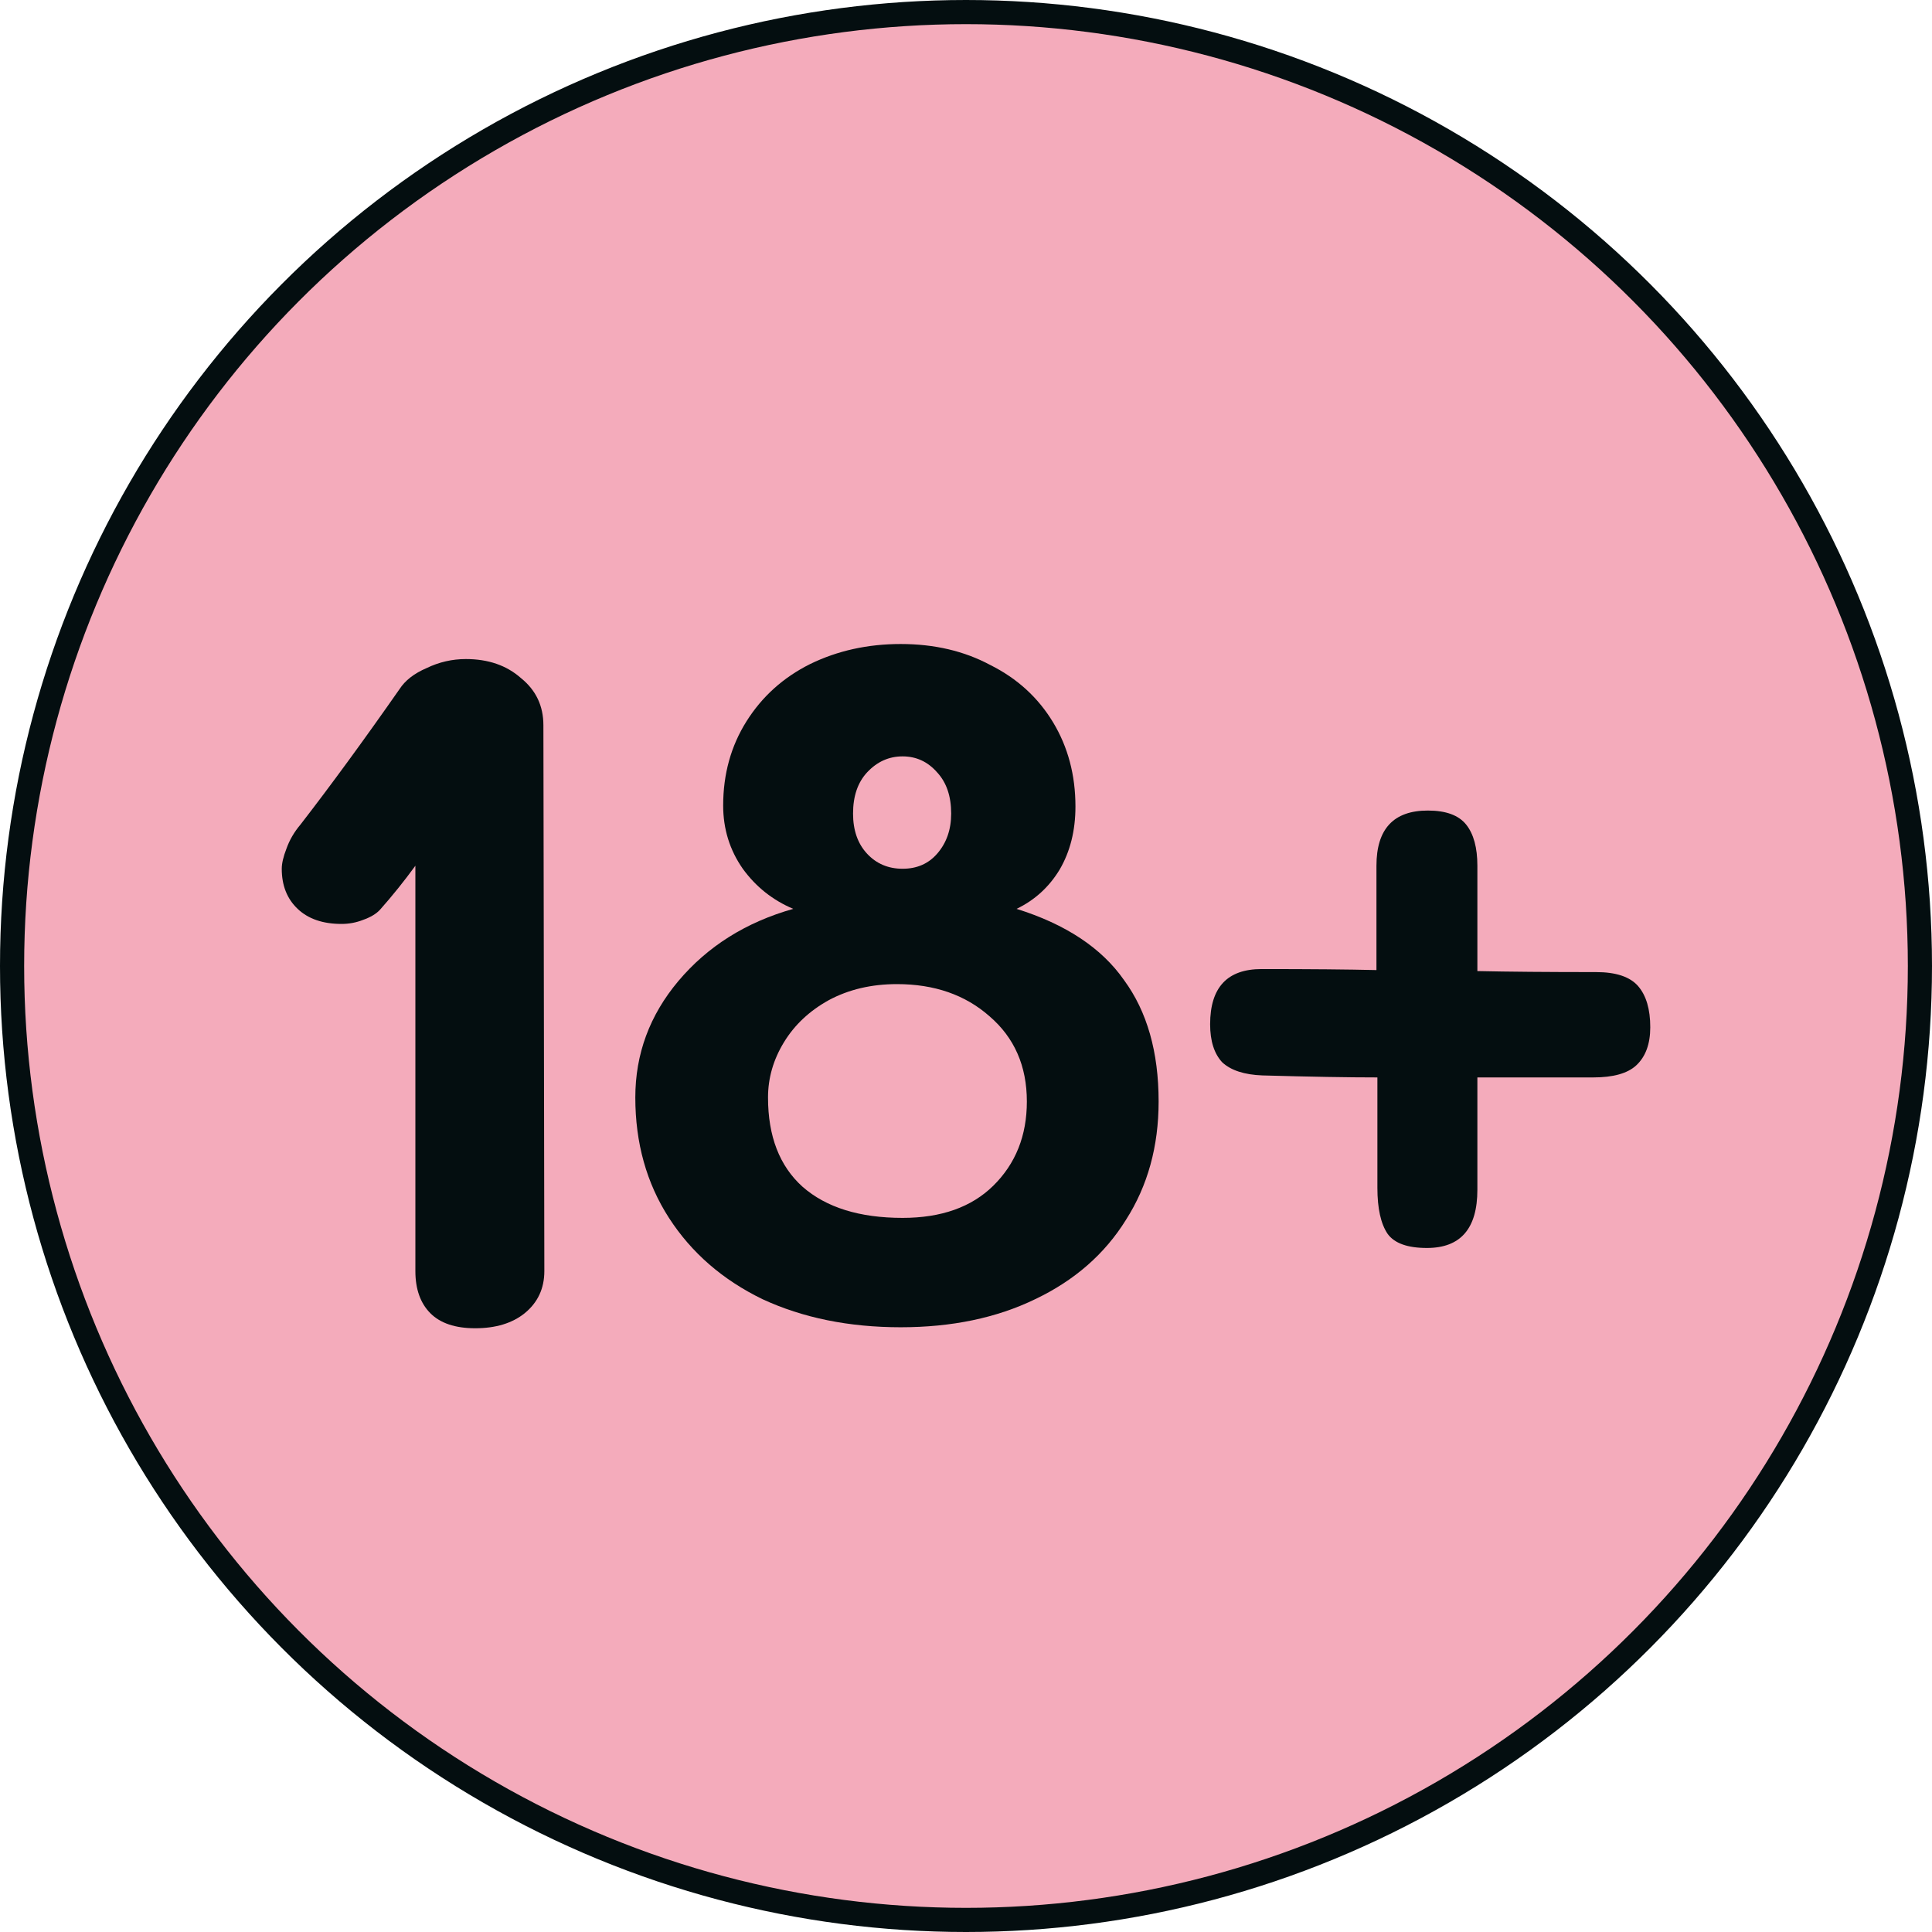
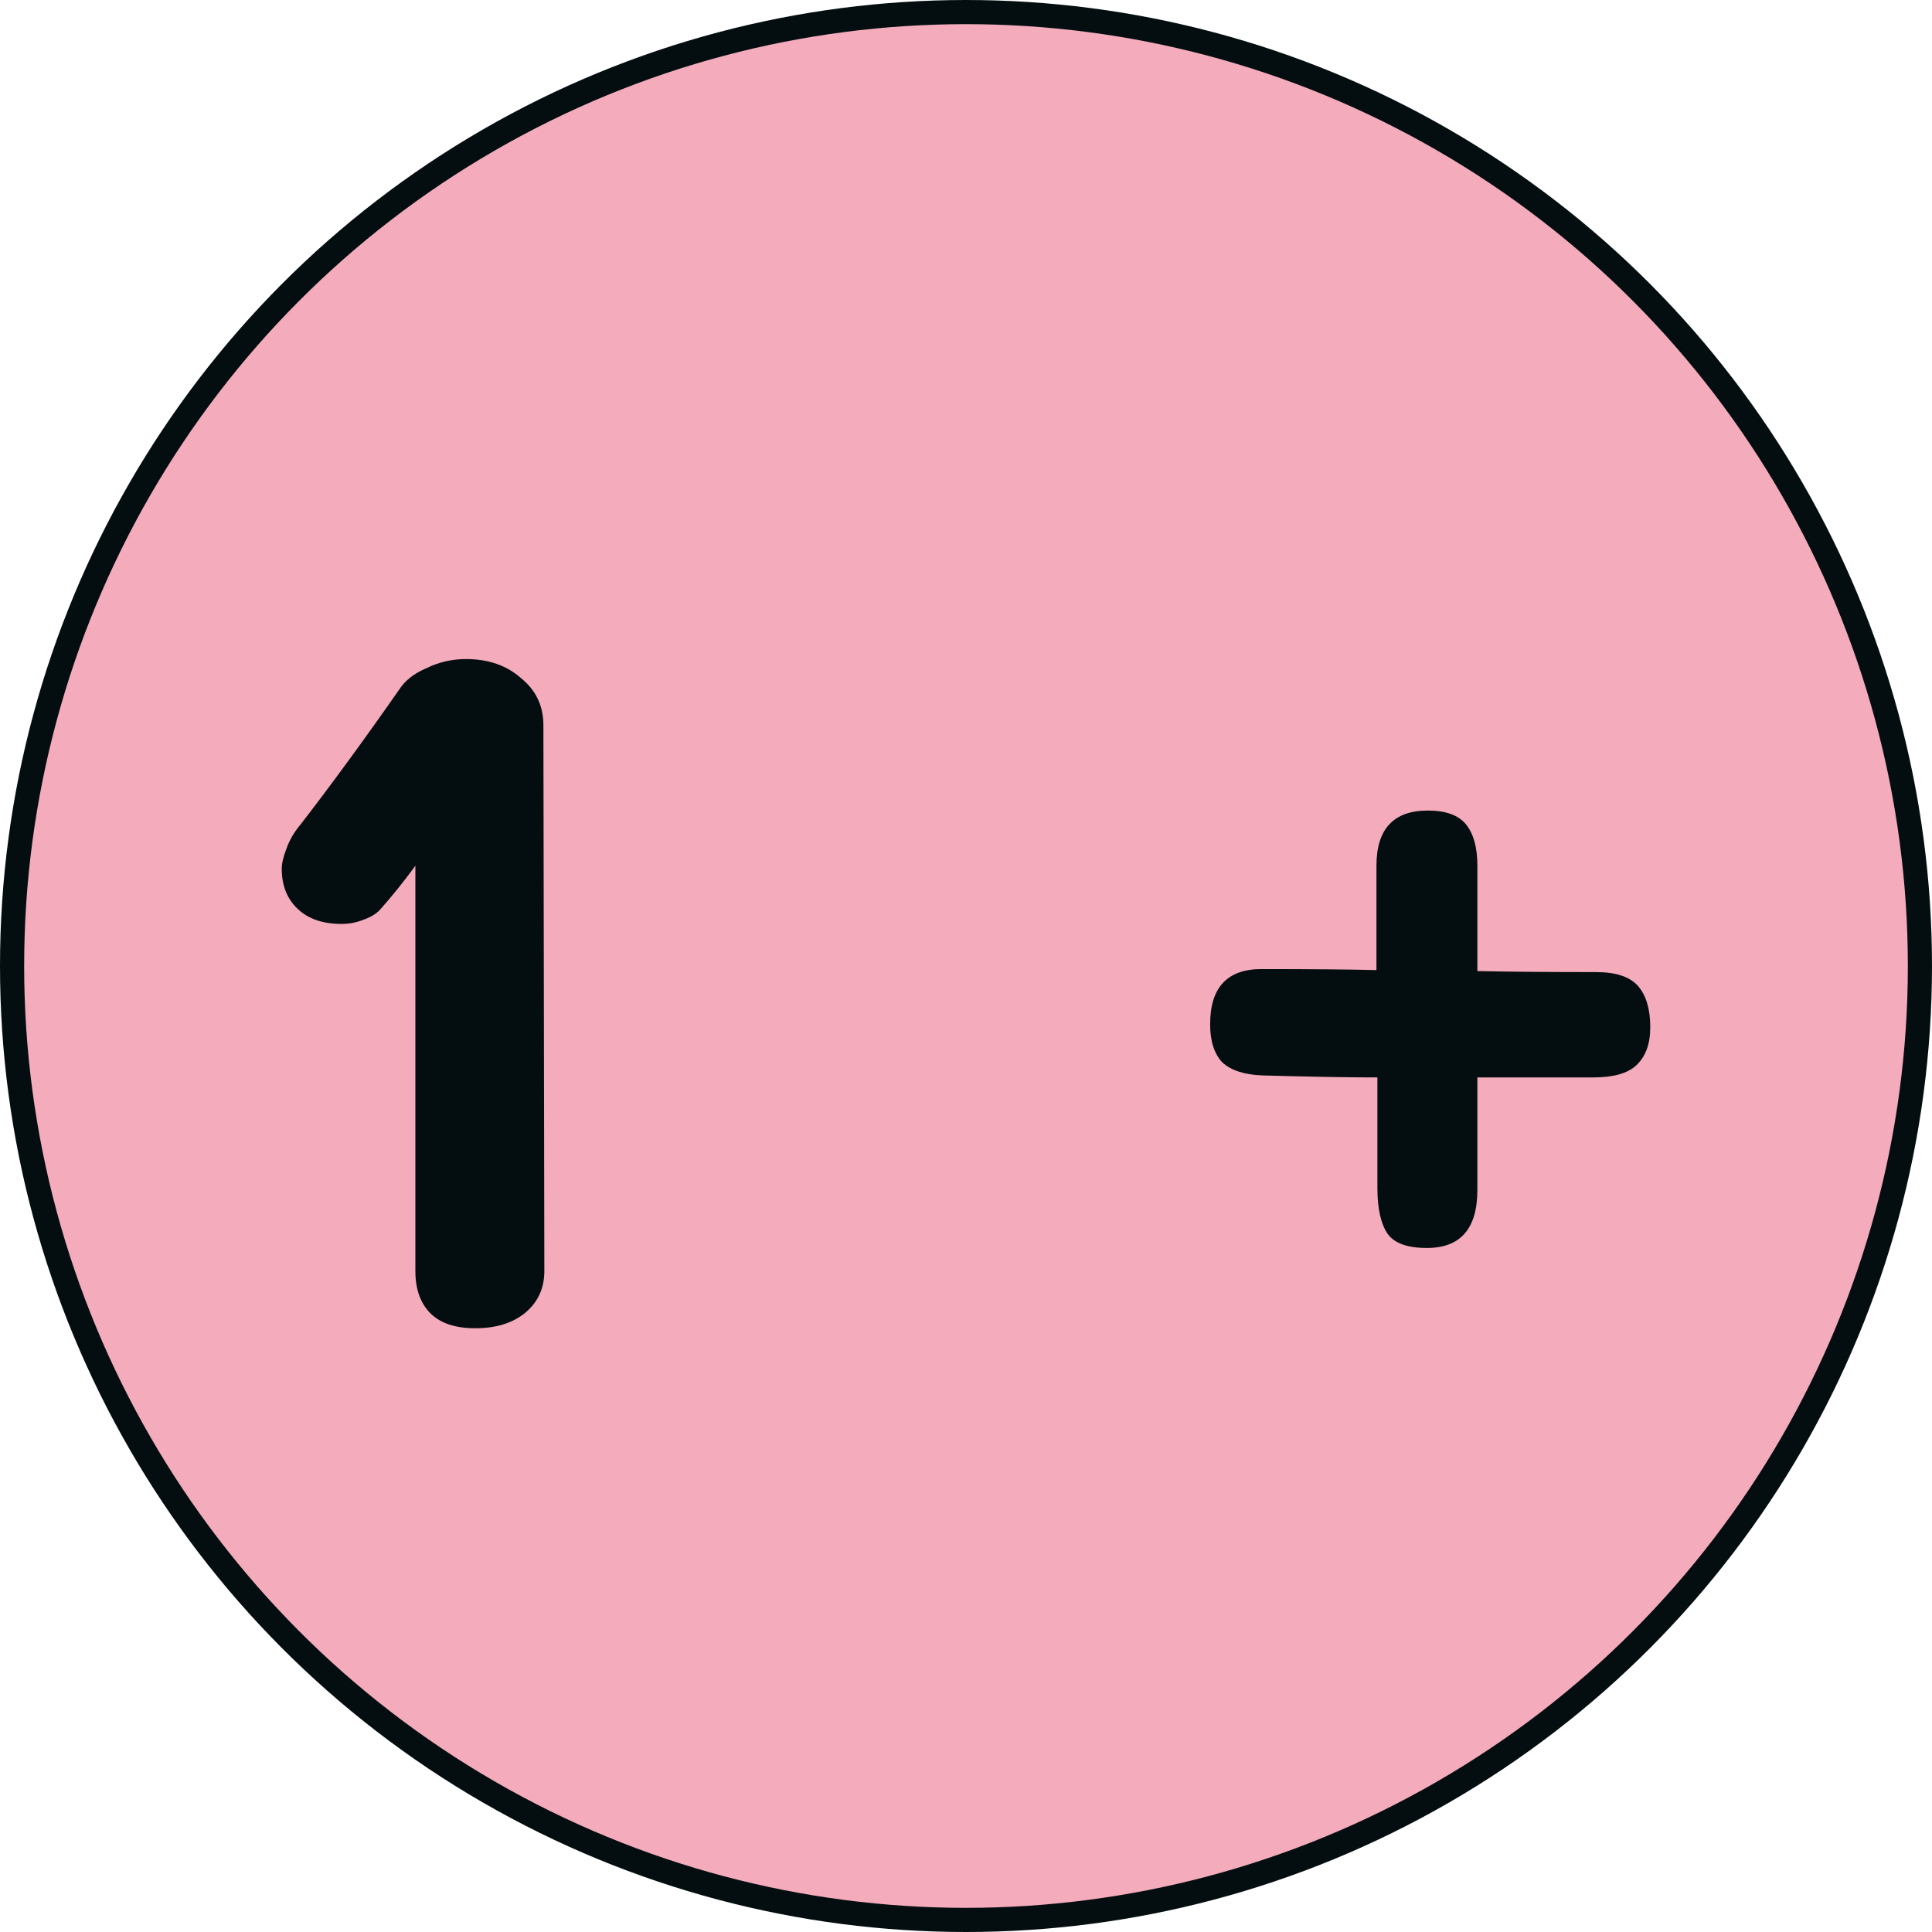
<svg xmlns="http://www.w3.org/2000/svg" width="80" height="80" viewBox="0 0 80 80" fill="none">
  <circle cx="40" cy="40" r="39.5" fill="#F4ABBB" stroke="#040E10" />
  <path d="M22.54 52.632C22.54 53.352 22.269 53.934 21.727 54.377C21.212 54.792 20.528 55 19.677 55C18.851 55 18.232 54.792 17.819 54.377C17.407 53.961 17.2 53.38 17.2 52.632V35.848C16.736 36.485 16.246 37.094 15.73 37.676C15.575 37.842 15.343 37.981 15.033 38.091C14.75 38.202 14.453 38.258 14.143 38.258C13.37 38.258 12.763 38.05 12.325 37.634C11.886 37.219 11.667 36.665 11.667 35.973C11.667 35.751 11.732 35.474 11.861 35.142C11.989 34.782 12.183 34.449 12.441 34.145C13.705 32.511 15.072 30.641 16.543 28.536C16.775 28.176 17.149 27.885 17.665 27.664C18.18 27.415 18.722 27.29 19.29 27.29C20.218 27.29 20.979 27.553 21.573 28.079C22.192 28.578 22.501 29.229 22.501 30.032L22.54 52.632Z" fill="#040E10" />
-   <path d="M42.094 37.634C44.132 38.271 45.616 39.255 46.544 40.584C47.499 41.886 47.976 43.561 47.976 45.611C47.976 47.467 47.525 49.101 46.622 50.513C45.745 51.926 44.493 53.02 42.868 53.795C41.269 54.571 39.412 54.959 37.296 54.959C35.155 54.959 33.246 54.571 31.57 53.795C29.919 52.992 28.629 51.87 27.7 50.43C26.772 48.99 26.307 47.328 26.307 45.445C26.307 43.645 26.901 42.038 28.087 40.626C29.3 39.185 30.886 38.188 32.847 37.634C31.995 37.274 31.299 36.72 30.757 35.973C30.215 35.197 29.945 34.325 29.945 33.355C29.945 32.054 30.267 30.89 30.912 29.866C31.557 28.841 32.434 28.052 33.543 27.498C34.678 26.944 35.929 26.667 37.296 26.667C38.689 26.667 39.928 26.957 41.011 27.539C42.12 28.093 42.984 28.882 43.604 29.907C44.223 30.932 44.532 32.095 44.532 33.397C44.532 34.394 44.313 35.266 43.874 36.014C43.436 36.734 42.843 37.274 42.094 37.634ZM37.374 31.32C36.806 31.32 36.316 31.541 35.903 31.984C35.517 32.4 35.323 32.968 35.323 33.688C35.323 34.38 35.517 34.934 35.903 35.349C36.29 35.765 36.781 35.973 37.374 35.973C37.967 35.973 38.444 35.765 38.806 35.349C39.192 34.906 39.386 34.352 39.386 33.688C39.386 32.968 39.192 32.4 38.806 31.984C38.419 31.541 37.941 31.32 37.374 31.32ZM37.374 50.43C38.973 50.43 40.224 49.987 41.127 49.101C42.056 48.187 42.52 47.023 42.52 45.611C42.52 44.143 42.004 42.966 40.972 42.08C39.966 41.193 38.689 40.75 37.142 40.75C36.084 40.75 35.142 40.972 34.317 41.415C33.517 41.858 32.898 42.44 32.46 43.16C32.021 43.88 31.802 44.642 31.802 45.445C31.802 47.051 32.279 48.284 33.233 49.142C34.214 50.001 35.594 50.43 37.374 50.43Z" fill="#040E10" />
  <path d="M66.089 40.252C66.915 40.252 67.495 40.446 67.831 40.833C68.166 41.221 68.334 41.789 68.334 42.537C68.334 43.229 68.14 43.755 67.753 44.115C67.392 44.448 66.799 44.614 65.973 44.614H61.175V49.267C61.175 50.873 60.479 51.676 59.086 51.676C58.286 51.676 57.744 51.483 57.461 51.095C57.177 50.679 57.035 50.042 57.035 49.184V44.614C55.823 44.614 54.236 44.586 52.276 44.531C51.528 44.503 50.973 44.323 50.612 43.991C50.276 43.631 50.109 43.104 50.109 42.412C50.109 40.889 50.818 40.127 52.237 40.127C54.249 40.127 55.835 40.141 56.996 40.169V35.848C56.996 34.325 57.706 33.563 59.124 33.563C59.873 33.563 60.401 33.757 60.711 34.145C61.02 34.532 61.175 35.1 61.175 35.848V40.21C62.465 40.238 64.103 40.252 66.089 40.252Z" fill="#040E10" />
</svg>